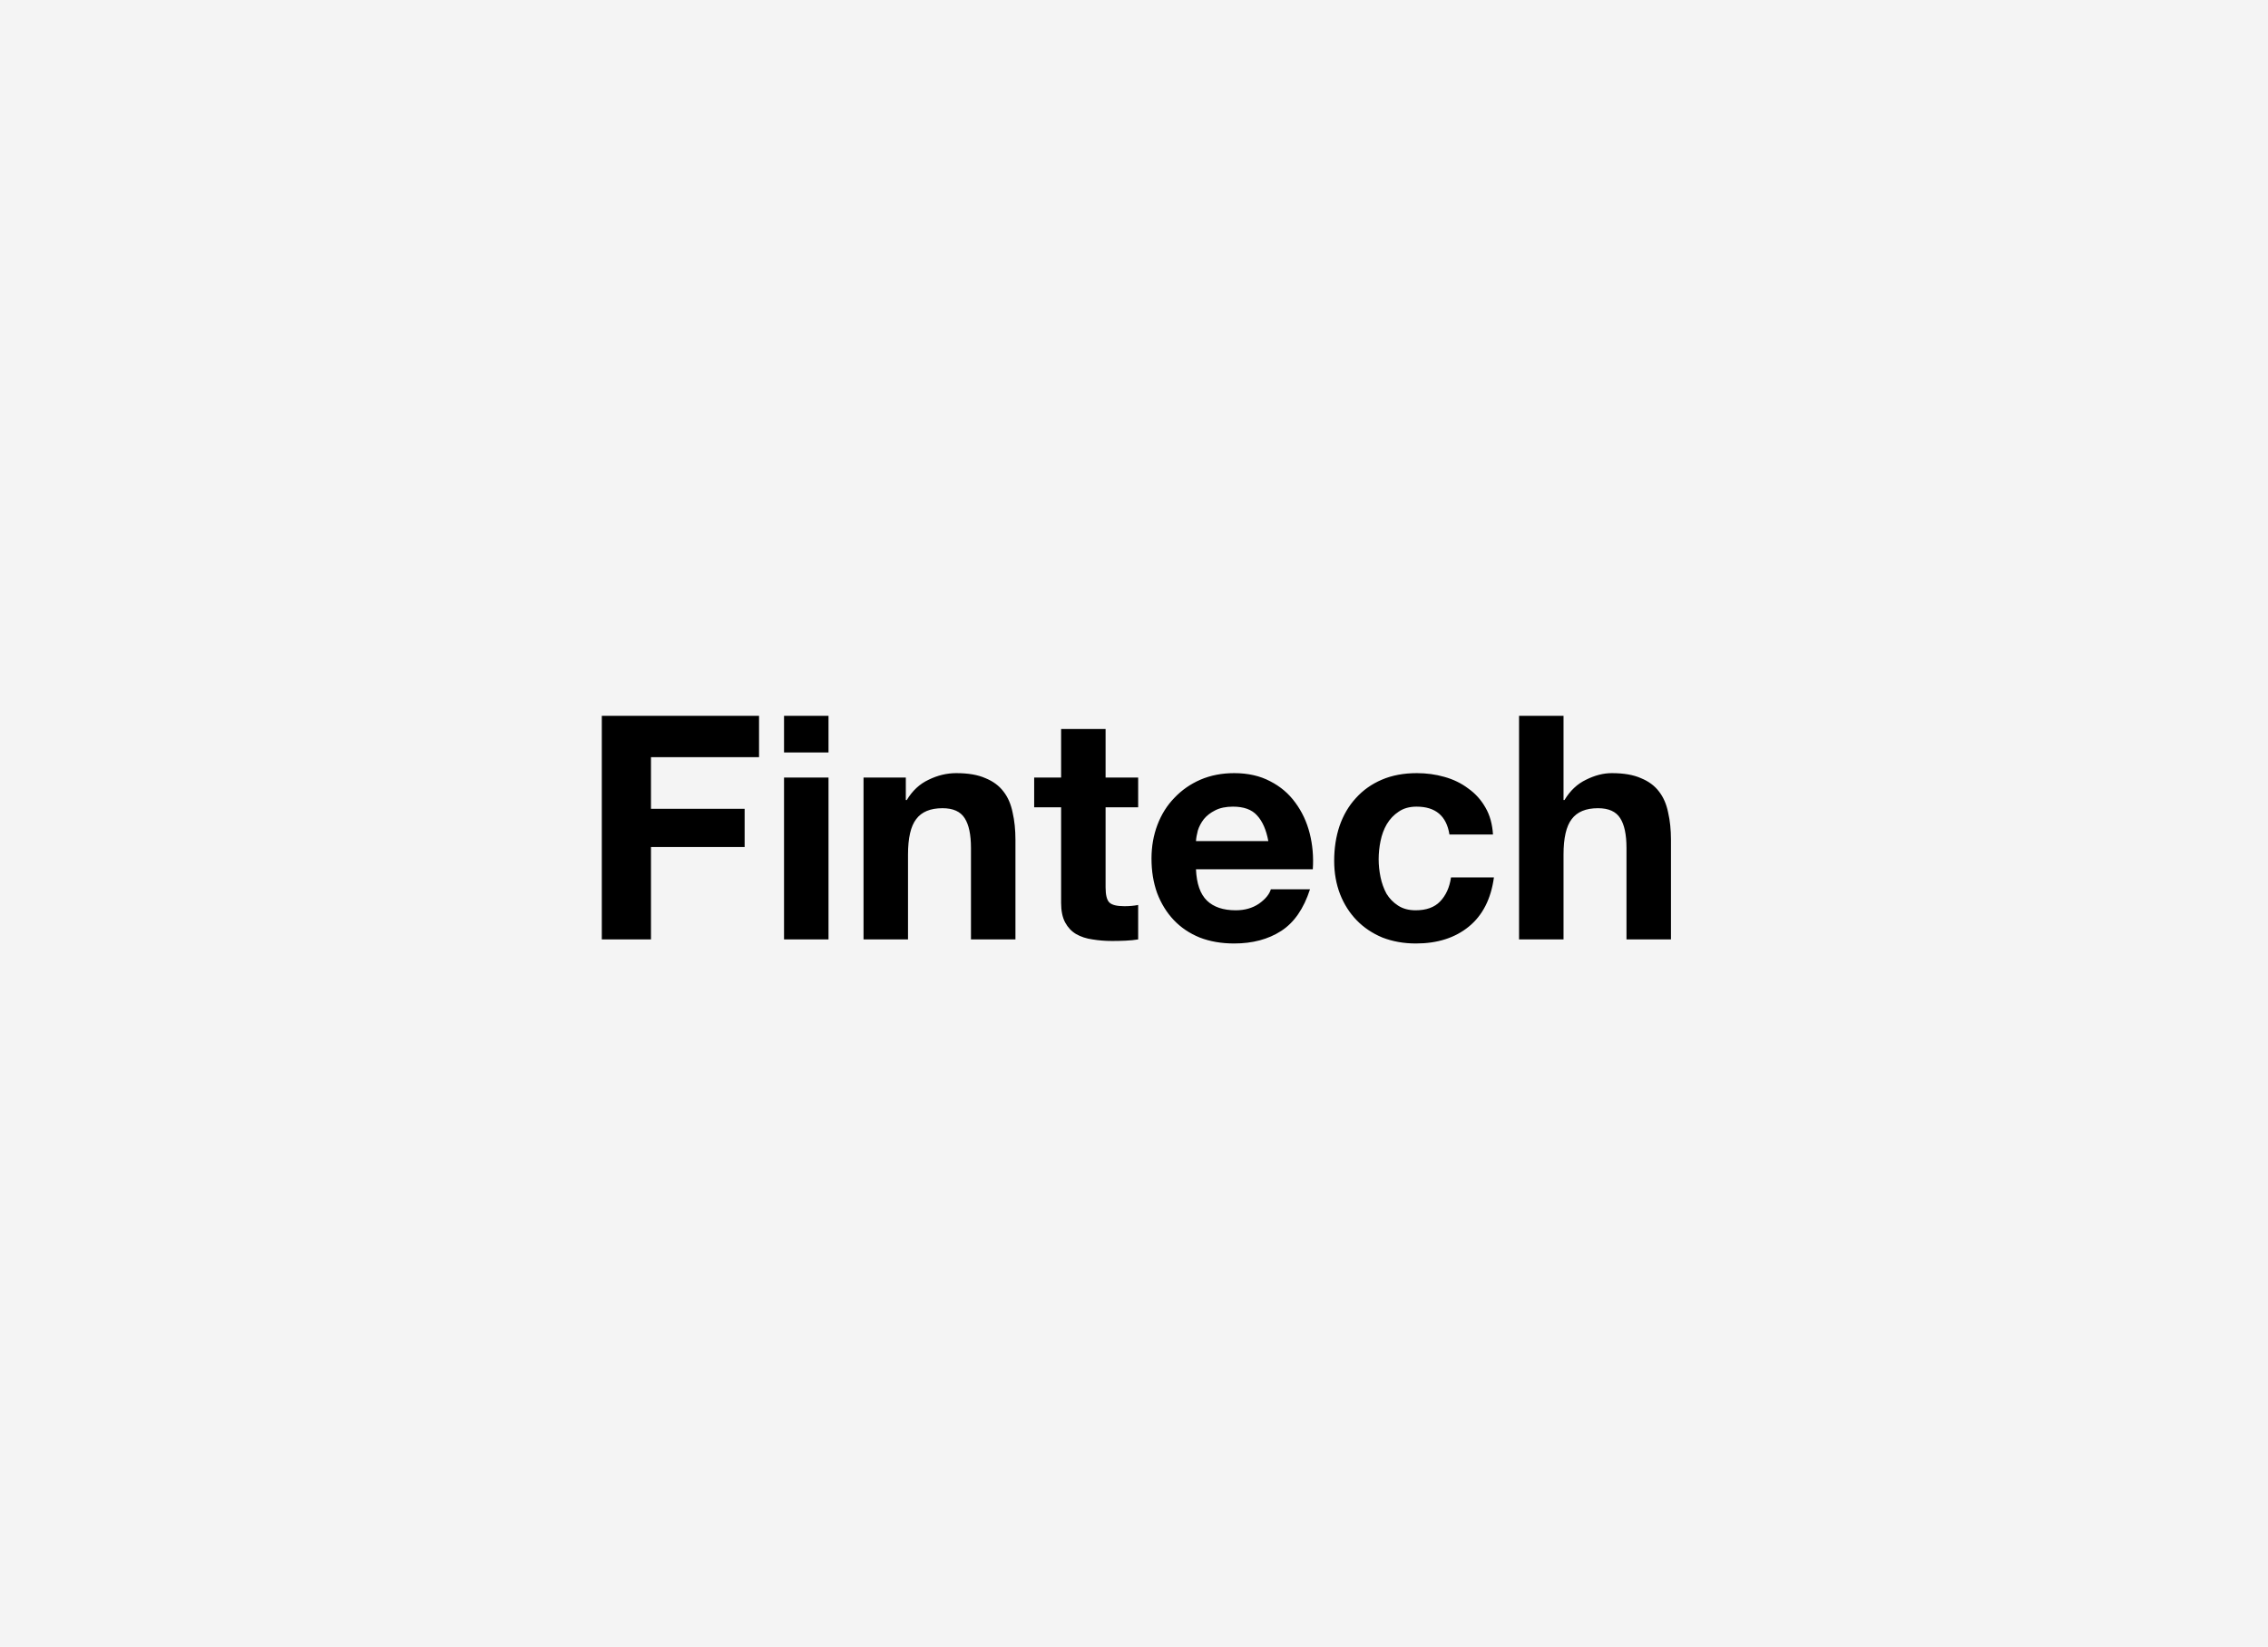
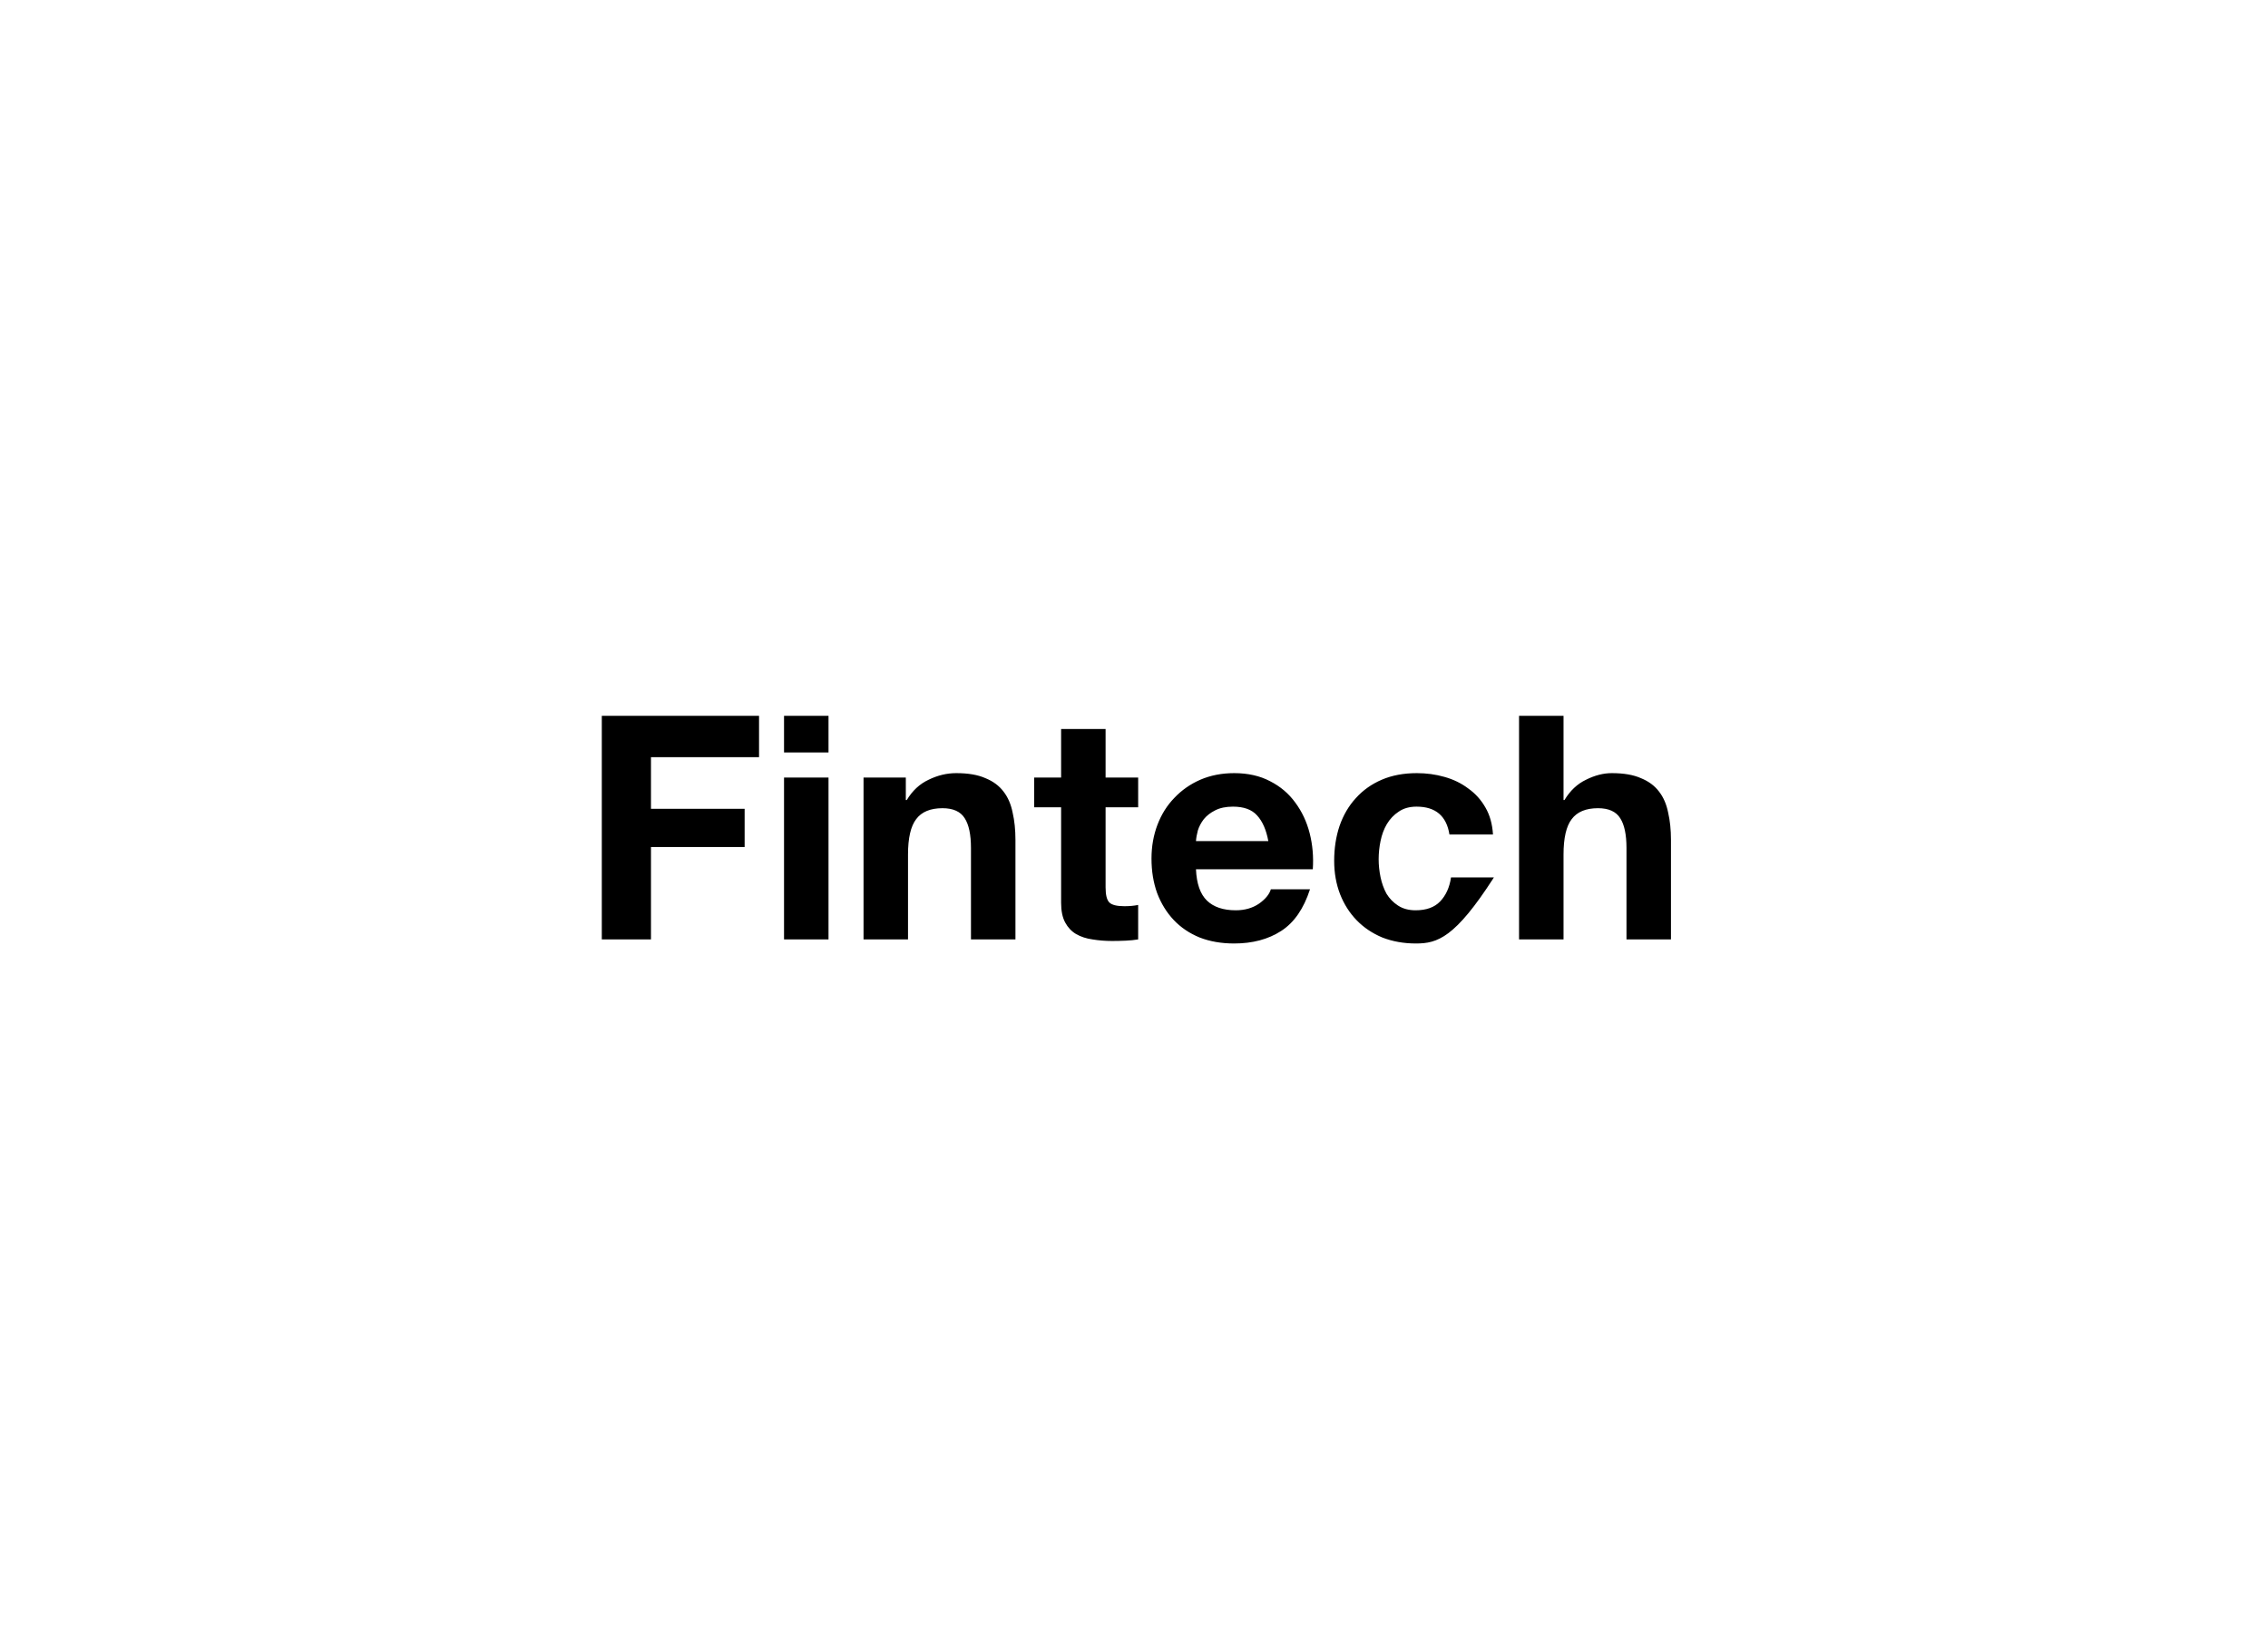
<svg xmlns="http://www.w3.org/2000/svg" width="391" height="284" viewBox="0 0 391 284" fill="none">
-   <rect width="391" height="284" fill="#F4F4F4" />
-   <path d="M103.75 123.444H130.858V130.572H112.228V139.482H128.374V146.07H112.228V162H103.75V123.444ZM142.834 129.762H135.166V123.444H142.834V129.762ZM135.166 134.082H142.834V162H135.166V134.082ZM148.872 134.082H156.162V137.97H156.324C157.296 136.35 158.556 135.18 160.104 134.46C161.652 133.704 163.236 133.326 164.856 133.326C166.908 133.326 168.582 133.614 169.878 134.19C171.21 134.73 172.254 135.504 173.01 136.512C173.766 137.484 174.288 138.69 174.576 140.13C174.9 141.534 175.062 143.1 175.062 144.828V162H167.394V146.232C167.394 143.928 167.034 142.218 166.314 141.102C165.594 139.95 164.316 139.374 162.48 139.374C160.392 139.374 158.88 140.004 157.944 141.264C157.008 142.488 156.54 144.522 156.54 147.366V162H148.872V134.082ZM190.602 134.082H196.218V139.212H190.602V153.036C190.602 154.332 190.818 155.196 191.25 155.628C191.682 156.06 192.546 156.276 193.842 156.276C194.274 156.276 194.688 156.258 195.084 156.222C195.48 156.186 195.858 156.132 196.218 156.06V162C195.57 162.108 194.85 162.18 194.058 162.216C193.266 162.252 192.492 162.27 191.736 162.27C190.548 162.27 189.414 162.18 188.334 162C187.29 161.856 186.354 161.55 185.526 161.082C184.734 160.614 184.104 159.948 183.636 159.084C183.168 158.22 182.934 157.086 182.934 155.682V139.212H178.29V134.082H182.934V125.712H190.602V134.082ZM218.658 145.044C218.298 143.1 217.65 141.624 216.714 140.616C215.814 139.608 214.428 139.104 212.556 139.104C211.332 139.104 210.306 139.32 209.478 139.752C208.686 140.148 208.038 140.652 207.534 141.264C207.066 141.876 206.724 142.524 206.508 143.208C206.328 143.892 206.22 144.504 206.184 145.044H218.658ZM206.184 149.904C206.292 152.388 206.922 154.188 208.074 155.304C209.226 156.42 210.882 156.978 213.042 156.978C214.59 156.978 215.922 156.6 217.038 155.844C218.154 155.052 218.838 154.224 219.09 153.36H225.84C224.76 156.708 223.104 159.102 220.872 160.542C218.64 161.982 215.94 162.702 212.772 162.702C210.576 162.702 208.596 162.36 206.832 161.676C205.068 160.956 203.574 159.948 202.35 158.652C201.126 157.356 200.172 155.808 199.488 154.008C198.84 152.208 198.516 150.228 198.516 148.068C198.516 145.98 198.858 144.036 199.542 142.236C200.226 140.436 201.198 138.888 202.458 137.592C203.718 136.26 205.212 135.216 206.94 134.46C208.704 133.704 210.648 133.326 212.772 133.326C215.148 133.326 217.218 133.794 218.982 134.73C220.746 135.63 222.186 136.854 223.302 138.402C224.454 139.95 225.282 141.714 225.786 143.694C226.29 145.674 226.47 147.744 226.326 149.904H206.184ZM249.882 143.91C249.378 140.706 247.488 139.104 244.212 139.104C242.988 139.104 241.962 139.392 241.134 139.968C240.306 140.508 239.622 141.228 239.082 142.128C238.578 142.992 238.218 143.964 238.002 145.044C237.786 146.088 237.678 147.132 237.678 148.176C237.678 149.184 237.786 150.21 238.002 151.254C238.218 152.298 238.56 153.252 239.028 154.116C239.532 154.944 240.198 155.628 241.026 156.168C241.854 156.708 242.862 156.978 244.05 156.978C245.886 156.978 247.29 156.474 248.262 155.466C249.27 154.422 249.9 153.036 250.152 151.308H257.55C257.046 155.016 255.606 157.842 253.23 159.786C250.854 161.73 247.812 162.702 244.104 162.702C242.016 162.702 240.09 162.36 238.326 161.676C236.598 160.956 235.122 159.966 233.898 158.706C232.674 157.446 231.72 155.952 231.036 154.224C230.352 152.46 230.01 150.534 230.01 148.446C230.01 146.286 230.316 144.288 230.928 142.452C231.576 140.58 232.512 138.978 233.736 137.646C234.96 136.278 236.454 135.216 238.218 134.46C239.982 133.704 241.998 133.326 244.266 133.326C245.922 133.326 247.506 133.542 249.018 133.974C250.566 134.406 251.934 135.072 253.122 135.972C254.346 136.836 255.336 137.934 256.092 139.266C256.848 140.562 257.28 142.11 257.388 143.91H249.882ZM261.882 123.444H269.55V137.97H269.712C270.684 136.35 271.926 135.18 273.438 134.46C274.95 133.704 276.426 133.326 277.866 133.326C279.918 133.326 281.592 133.614 282.888 134.19C284.22 134.73 285.264 135.504 286.02 136.512C286.776 137.484 287.298 138.69 287.586 140.13C287.91 141.534 288.072 143.1 288.072 144.828V162H280.404V146.232C280.404 143.928 280.044 142.218 279.324 141.102C278.604 139.95 277.326 139.374 275.49 139.374C273.402 139.374 271.89 140.004 270.954 141.264C270.018 142.488 269.55 144.522 269.55 147.366V162H261.882V123.444Z" fill="black" />
+   <path d="M103.75 123.444H130.858V130.572H112.228V139.482H128.374V146.07H112.228V162H103.75V123.444ZM142.834 129.762H135.166V123.444H142.834V129.762ZM135.166 134.082H142.834V162H135.166V134.082ZM148.872 134.082H156.162V137.97H156.324C157.296 136.35 158.556 135.18 160.104 134.46C161.652 133.704 163.236 133.326 164.856 133.326C166.908 133.326 168.582 133.614 169.878 134.19C171.21 134.73 172.254 135.504 173.01 136.512C173.766 137.484 174.288 138.69 174.576 140.13C174.9 141.534 175.062 143.1 175.062 144.828V162H167.394V146.232C167.394 143.928 167.034 142.218 166.314 141.102C165.594 139.95 164.316 139.374 162.48 139.374C160.392 139.374 158.88 140.004 157.944 141.264C157.008 142.488 156.54 144.522 156.54 147.366V162H148.872V134.082ZM190.602 134.082H196.218V139.212H190.602V153.036C190.602 154.332 190.818 155.196 191.25 155.628C191.682 156.06 192.546 156.276 193.842 156.276C194.274 156.276 194.688 156.258 195.084 156.222C195.48 156.186 195.858 156.132 196.218 156.06V162C195.57 162.108 194.85 162.18 194.058 162.216C193.266 162.252 192.492 162.27 191.736 162.27C190.548 162.27 189.414 162.18 188.334 162C187.29 161.856 186.354 161.55 185.526 161.082C184.734 160.614 184.104 159.948 183.636 159.084C183.168 158.22 182.934 157.086 182.934 155.682V139.212H178.29V134.082H182.934V125.712H190.602V134.082ZM218.658 145.044C218.298 143.1 217.65 141.624 216.714 140.616C215.814 139.608 214.428 139.104 212.556 139.104C211.332 139.104 210.306 139.32 209.478 139.752C208.686 140.148 208.038 140.652 207.534 141.264C207.066 141.876 206.724 142.524 206.508 143.208C206.328 143.892 206.22 144.504 206.184 145.044H218.658ZM206.184 149.904C206.292 152.388 206.922 154.188 208.074 155.304C209.226 156.42 210.882 156.978 213.042 156.978C214.59 156.978 215.922 156.6 217.038 155.844C218.154 155.052 218.838 154.224 219.09 153.36H225.84C224.76 156.708 223.104 159.102 220.872 160.542C218.64 161.982 215.94 162.702 212.772 162.702C210.576 162.702 208.596 162.36 206.832 161.676C205.068 160.956 203.574 159.948 202.35 158.652C201.126 157.356 200.172 155.808 199.488 154.008C198.84 152.208 198.516 150.228 198.516 148.068C198.516 145.98 198.858 144.036 199.542 142.236C200.226 140.436 201.198 138.888 202.458 137.592C203.718 136.26 205.212 135.216 206.94 134.46C208.704 133.704 210.648 133.326 212.772 133.326C215.148 133.326 217.218 133.794 218.982 134.73C220.746 135.63 222.186 136.854 223.302 138.402C224.454 139.95 225.282 141.714 225.786 143.694C226.29 145.674 226.47 147.744 226.326 149.904H206.184ZM249.882 143.91C249.378 140.706 247.488 139.104 244.212 139.104C242.988 139.104 241.962 139.392 241.134 139.968C240.306 140.508 239.622 141.228 239.082 142.128C238.578 142.992 238.218 143.964 238.002 145.044C237.786 146.088 237.678 147.132 237.678 148.176C237.678 149.184 237.786 150.21 238.002 151.254C238.218 152.298 238.56 153.252 239.028 154.116C239.532 154.944 240.198 155.628 241.026 156.168C241.854 156.708 242.862 156.978 244.05 156.978C245.886 156.978 247.29 156.474 248.262 155.466C249.27 154.422 249.9 153.036 250.152 151.308H257.55C250.854 161.73 247.812 162.702 244.104 162.702C242.016 162.702 240.09 162.36 238.326 161.676C236.598 160.956 235.122 159.966 233.898 158.706C232.674 157.446 231.72 155.952 231.036 154.224C230.352 152.46 230.01 150.534 230.01 148.446C230.01 146.286 230.316 144.288 230.928 142.452C231.576 140.58 232.512 138.978 233.736 137.646C234.96 136.278 236.454 135.216 238.218 134.46C239.982 133.704 241.998 133.326 244.266 133.326C245.922 133.326 247.506 133.542 249.018 133.974C250.566 134.406 251.934 135.072 253.122 135.972C254.346 136.836 255.336 137.934 256.092 139.266C256.848 140.562 257.28 142.11 257.388 143.91H249.882ZM261.882 123.444H269.55V137.97H269.712C270.684 136.35 271.926 135.18 273.438 134.46C274.95 133.704 276.426 133.326 277.866 133.326C279.918 133.326 281.592 133.614 282.888 134.19C284.22 134.73 285.264 135.504 286.02 136.512C286.776 137.484 287.298 138.69 287.586 140.13C287.91 141.534 288.072 143.1 288.072 144.828V162H280.404V146.232C280.404 143.928 280.044 142.218 279.324 141.102C278.604 139.95 277.326 139.374 275.49 139.374C273.402 139.374 271.89 140.004 270.954 141.264C270.018 142.488 269.55 144.522 269.55 147.366V162H261.882V123.444Z" fill="black" />
</svg>